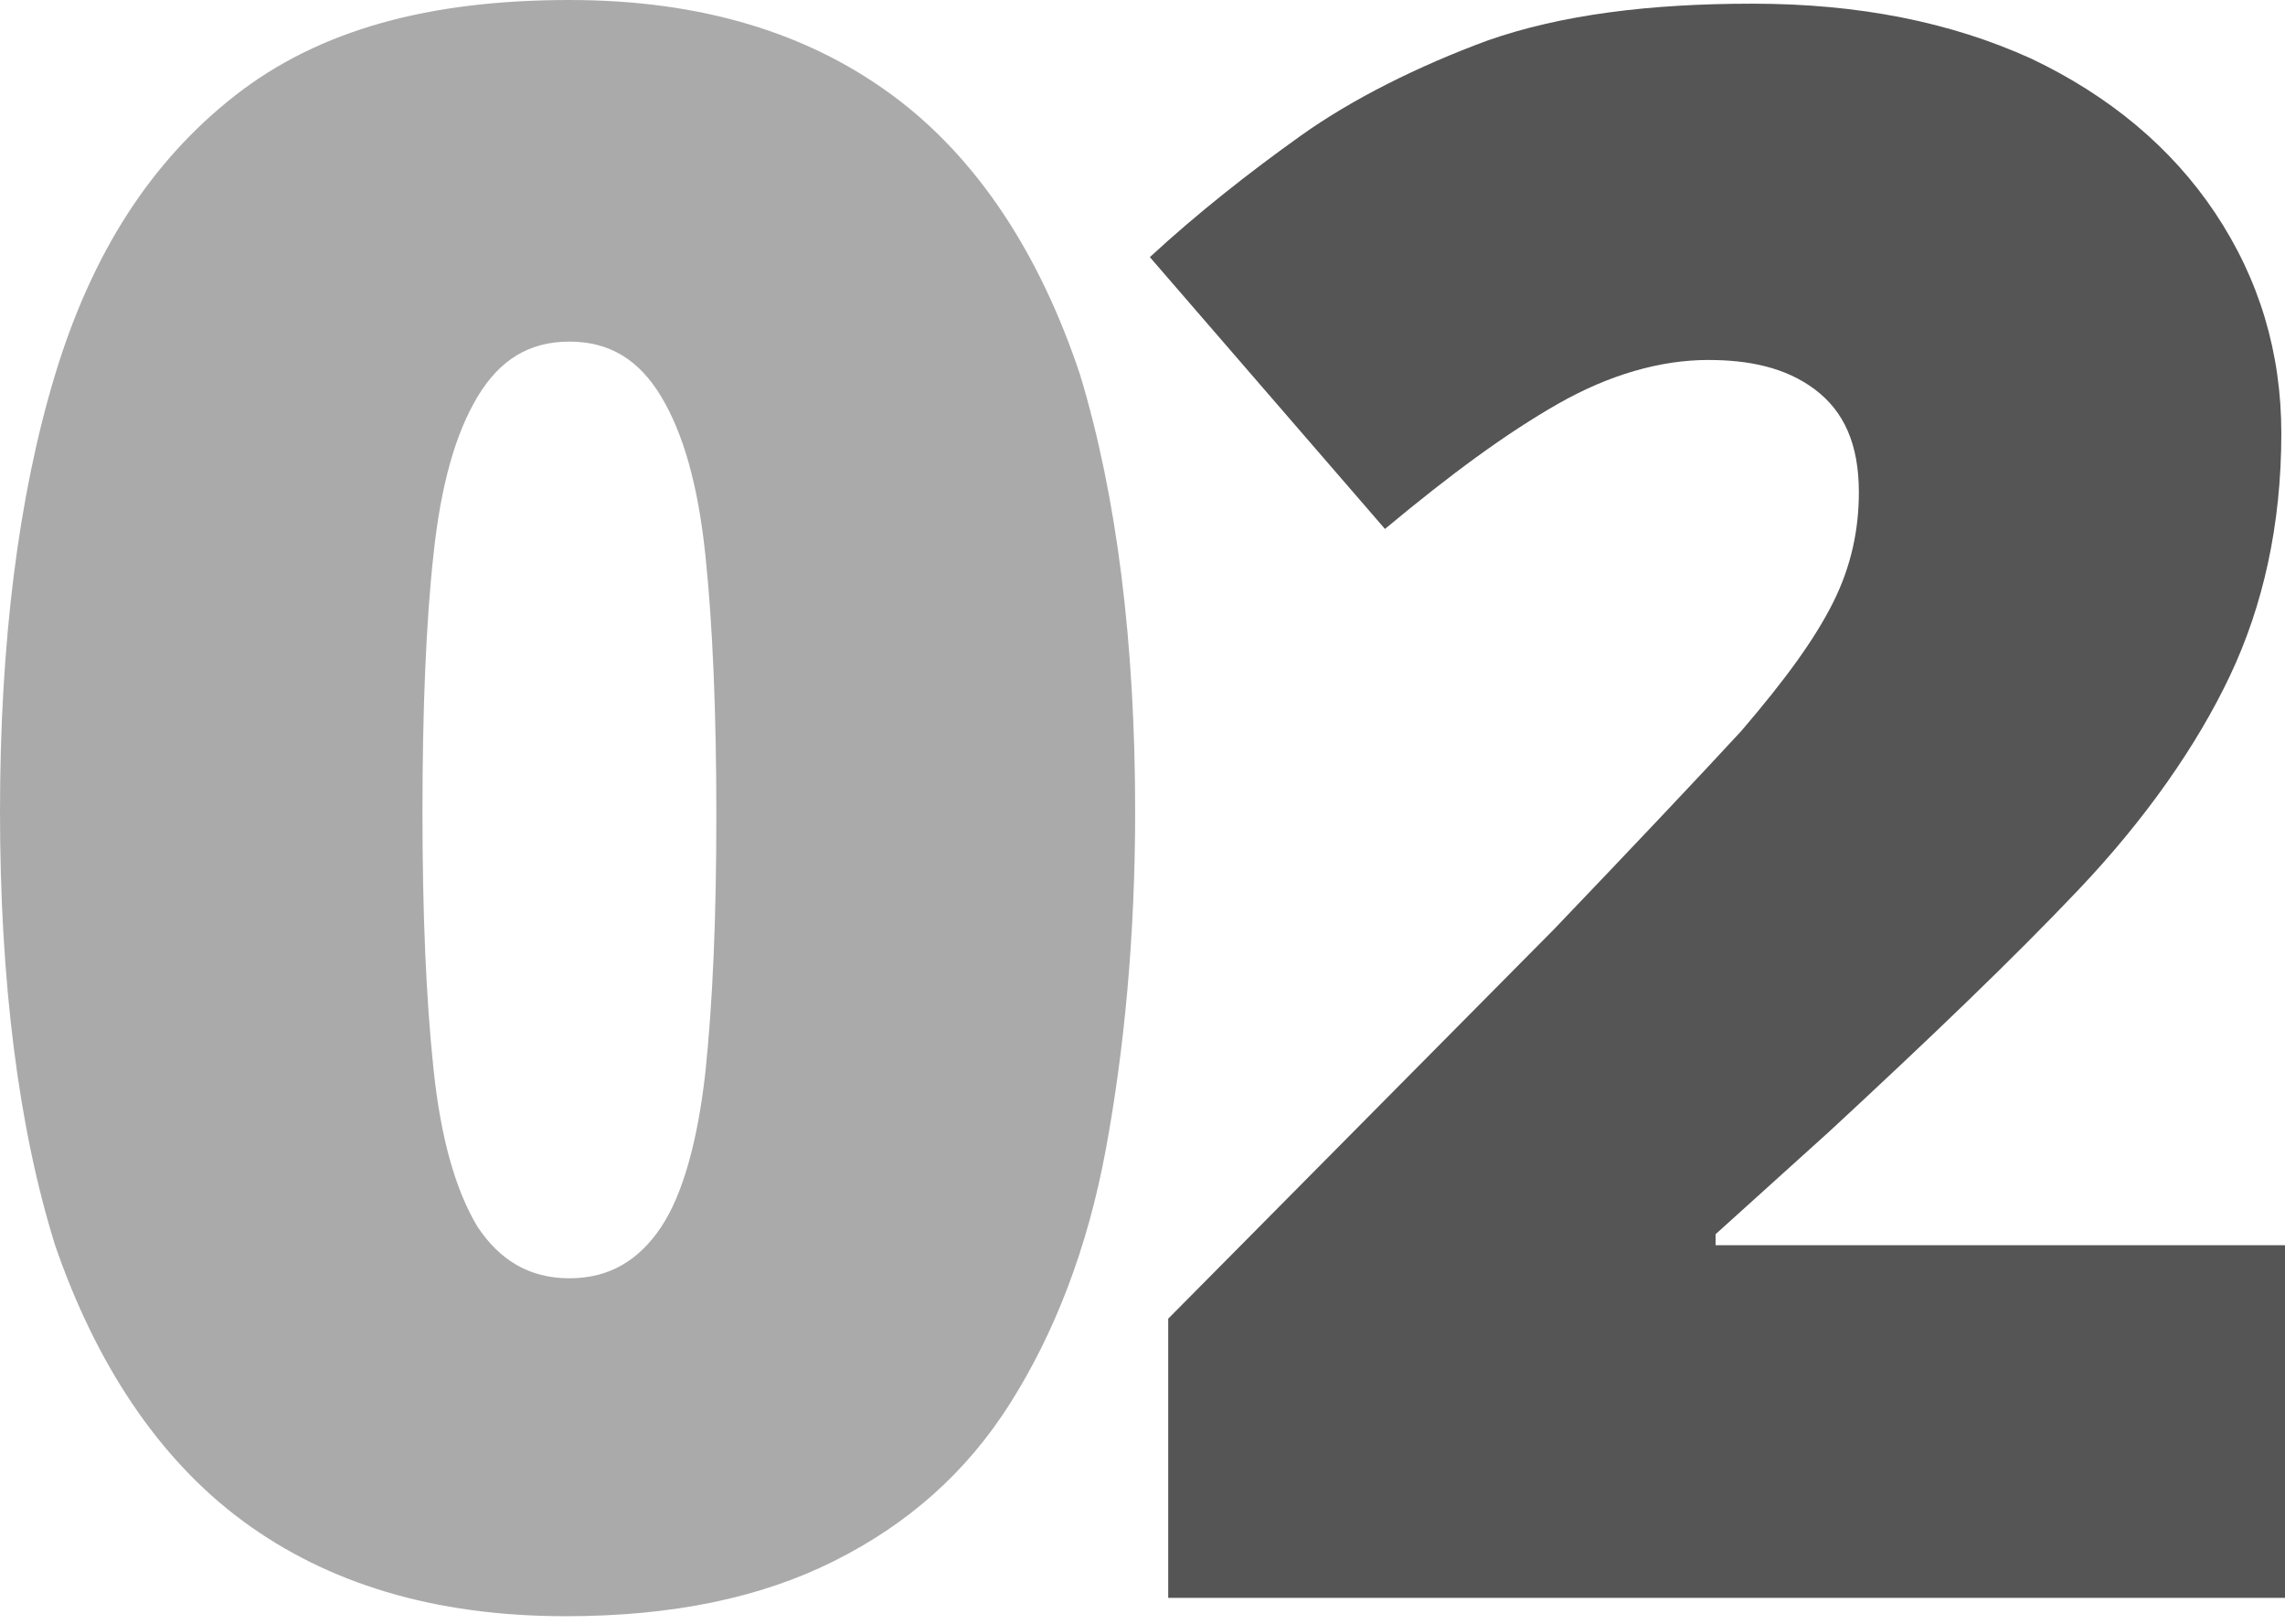
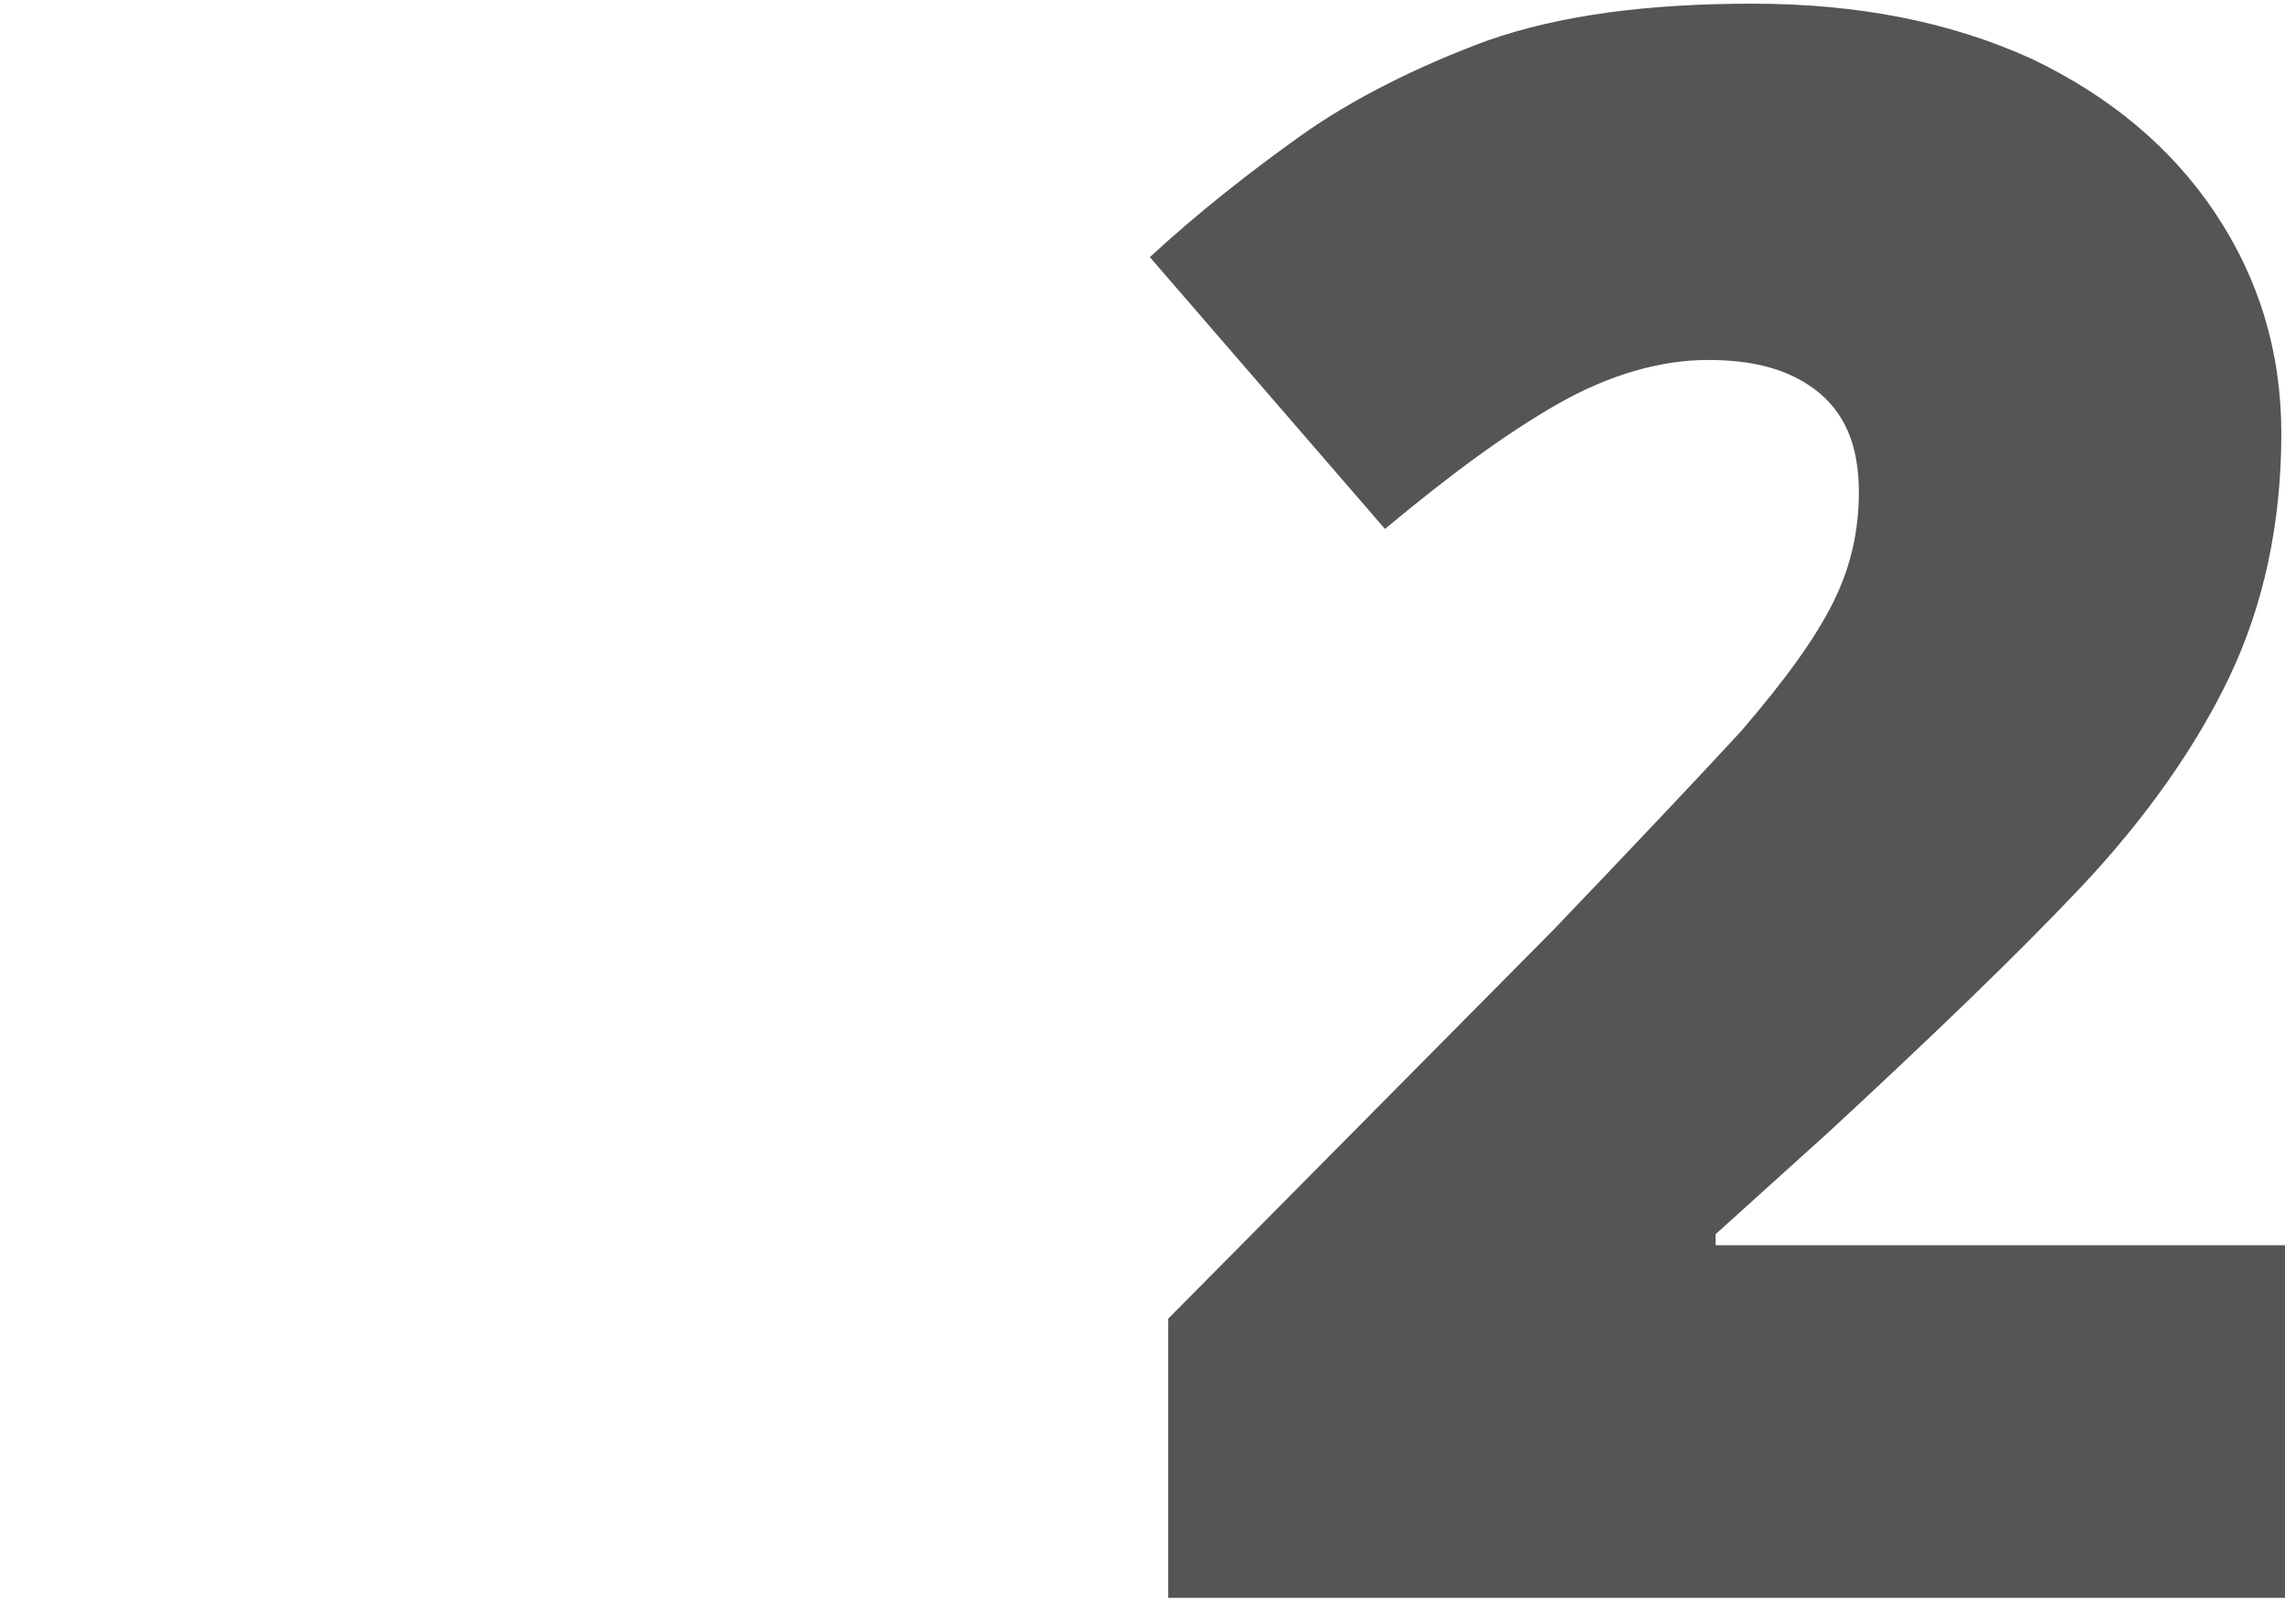
<svg xmlns="http://www.w3.org/2000/svg" id="Слой_1" x="0px" y="0px" viewBox="0 0 62.2 44.2" style="enable-background:new 0 0 62.2 44.2;" xml:space="preserve">
  <style type="text/css">	.st0{fill:#AAAAAA;}	.st1{fill:#555555;}</style>
  <g>
-     <path class="st0" d="M30.9,22.1c0,3.4-0.3,6.5-0.8,9.2c-0.5,2.7-1.4,5-2.6,6.9c-1.2,1.9-2.8,3.3-4.8,4.3c-2,1-4.4,1.5-7.3,1.5  c-3.6,0-6.5-0.9-8.8-2.6c-2.3-1.7-4-4.3-5.1-7.5C0.5,30.7,0,26.7,0,22.1c0-4.6,0.5-8.6,1.5-11.9c1-3.3,2.6-5.8,4.9-7.6  c2.3-1.8,5.3-2.6,9.1-2.6c3.6,0,6.5,0.9,8.8,2.6c2.3,1.7,4,4.3,5.1,7.6C30.4,13.5,30.9,17.5,30.9,22.1z M11.5,22.1  c0,2.8,0.1,5.1,0.3,7c0.2,1.9,0.6,3.3,1.2,4.3c0.6,0.9,1.4,1.4,2.5,1.4c1.1,0,1.9-0.5,2.5-1.4c0.6-0.9,1-2.4,1.2-4.2  c0.2-1.9,0.3-4.2,0.3-7c0-2.8-0.1-5.2-0.3-7.1c-0.2-1.9-0.6-3.3-1.2-4.3c-0.6-1-1.4-1.5-2.5-1.5c-1.1,0-1.9,0.5-2.5,1.5  c-0.6,1-1,2.4-1.2,4.3C11.6,16.9,11.5,19.3,11.5,22.1z" />
    <path class="st1" d="M62.9,43.5H31.8v-7.6l10.5-10.6c2.2-2.3,3.9-4.1,5.1-5.4c1.2-1.4,2-2.5,2.5-3.5c0.5-1,0.7-2,0.7-3  c0-1.3-0.4-2.2-1.2-2.8c-0.8-0.6-1.8-0.8-2.9-0.8c-1.3,0-2.7,0.4-4.1,1.2c-1.4,0.8-2.9,1.9-4.7,3.4l-6.4-7.4  c1.3-1.2,2.7-2.3,4.1-3.3c1.4-1,3.2-1.9,5.1-2.6c2-0.7,4.4-1,7.2-1c2.9,0,5.4,0.5,7.6,1.5c2.1,1,3.8,2.4,5,4.2  c1.2,1.8,1.8,3.8,1.8,6c0,2.5-0.5,4.7-1.4,6.6c-0.9,1.9-2.3,3.9-4.1,5.8c-1.8,1.9-4.1,4.1-6.8,6.6l-3.1,2.8v0.3h16.2V43.5z" />
  </g>
</svg>